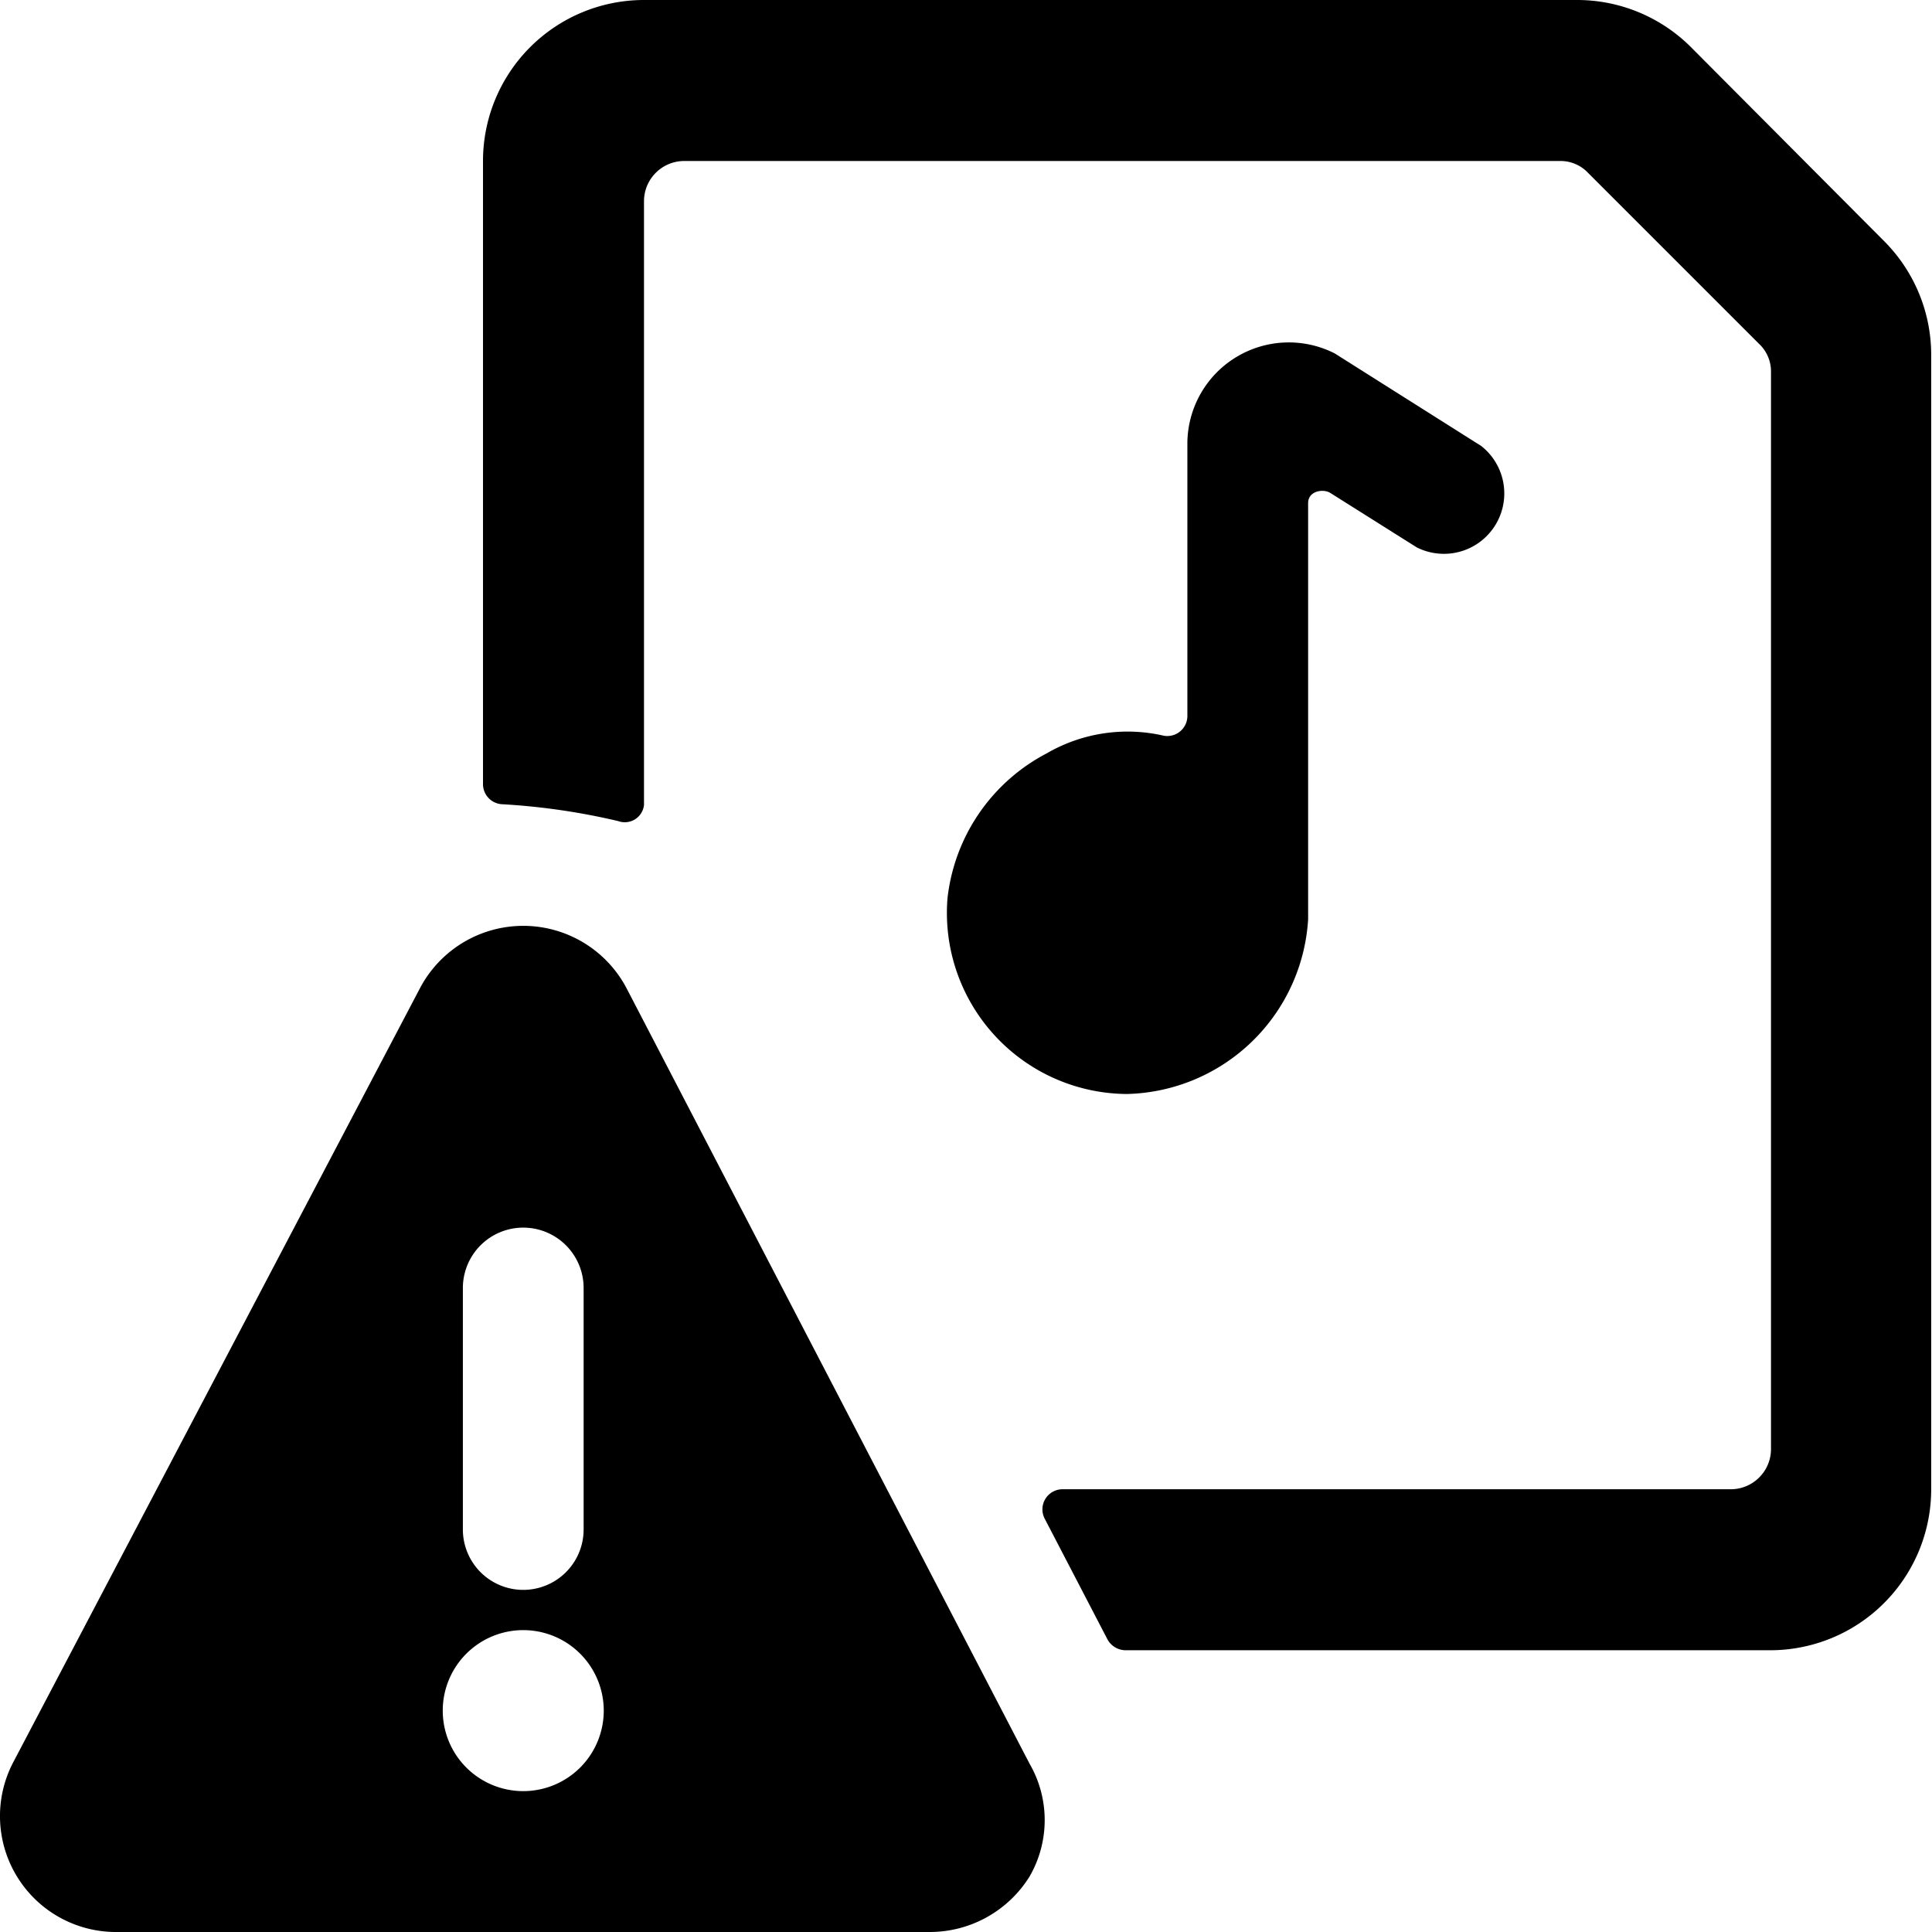
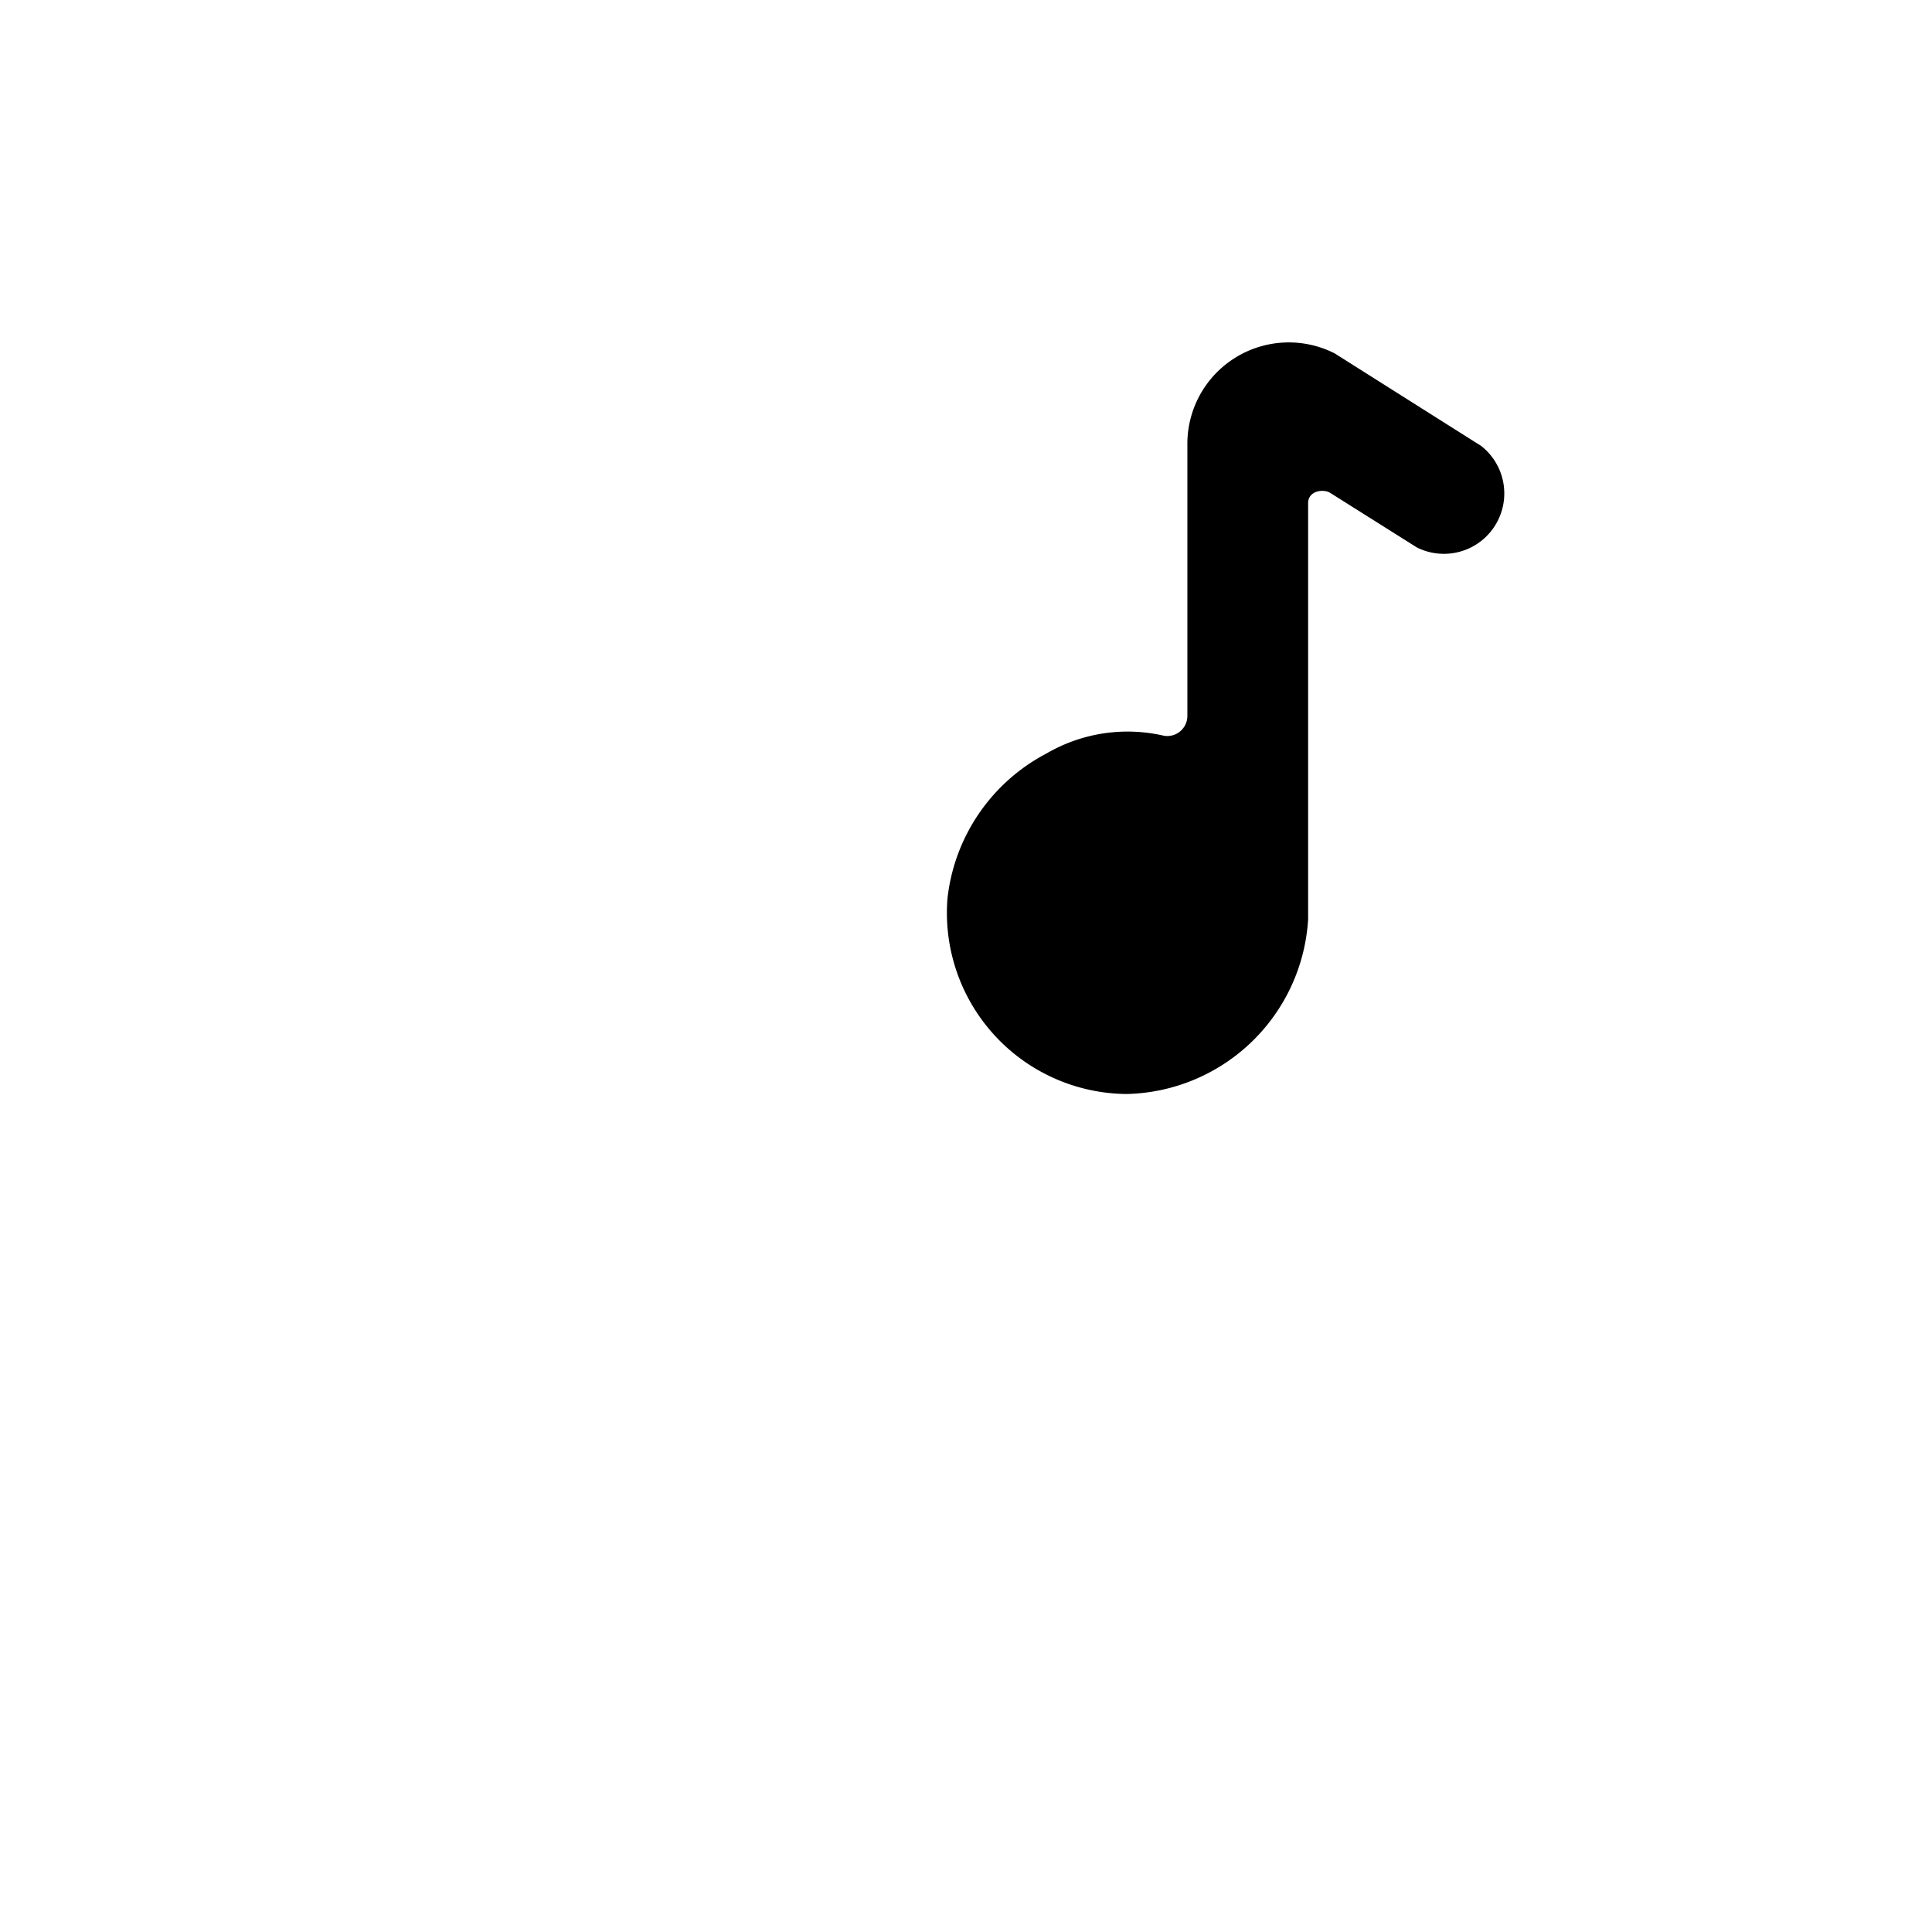
<svg xmlns="http://www.w3.org/2000/svg" viewBox="0 0 24 24">
  <g>
    <path d="M16.25 11.42V6.25c0 -0.15 0.18 -0.18 0.27 -0.13l1.08 0.68a0.75 0.75 0 0 0 0.8 -1.26l-1.82 -1.15a1.26 1.26 0 0 0 -1.83 1.11v3.4a0.25 0.25 0 0 1 -0.29 0.24 2 2 0 0 0 -1.46 0.22 2.32 2.32 0 0 0 -1.23 1.8A2.25 2.25 0 0 0 14 13.59a2.31 2.31 0 0 0 2.25 -2.17Z" fill="#000000" stroke-width="1" />
-     <path d="M23.41 3 21 0.58A2 2 0 0 0 19.59 0H8a2 2 0 0 0 -2 2v7.74a0.25 0.25 0 0 0 0.23 0.25 8.31 8.31 0 0 1 1.45 0.21A0.24 0.24 0 0 0 8 10V2.5a0.5 0.5 0 0 1 0.5 -0.5h10.88a0.47 0.47 0 0 1 0.35 0.15l2.12 2.12a0.47 0.47 0 0 1 0.15 0.35V18a0.5 0.5 0 0 1 -0.5 0.5h-8.3a0.25 0.25 0 0 0 -0.22 0.37l0.78 1.5a0.26 0.26 0 0 0 0.23 0.13h8a2 2 0 0 0 2 -2V4.42A2 2 0 0 0 23.41 3Z" fill="#000000" stroke-width="1" />
-     <path d="M7.78 12.27a1.45 1.45 0 0 0 -2.56 0L0.16 21.9A1.44 1.44 0 0 0 1.44 24h10.11a1.46 1.46 0 0 0 1.24 -0.69 1.4 1.4 0 0 0 0 -1.4ZM5.75 16a0.75 0.75 0 0 1 1.5 0v3a0.75 0.75 0 0 1 -1.5 0Zm0.75 6.25a1 1 0 1 1 1 -1 1 1 0 0 1 -1 1Z" fill="#000000" stroke-width="1" />
  </g>
</svg>